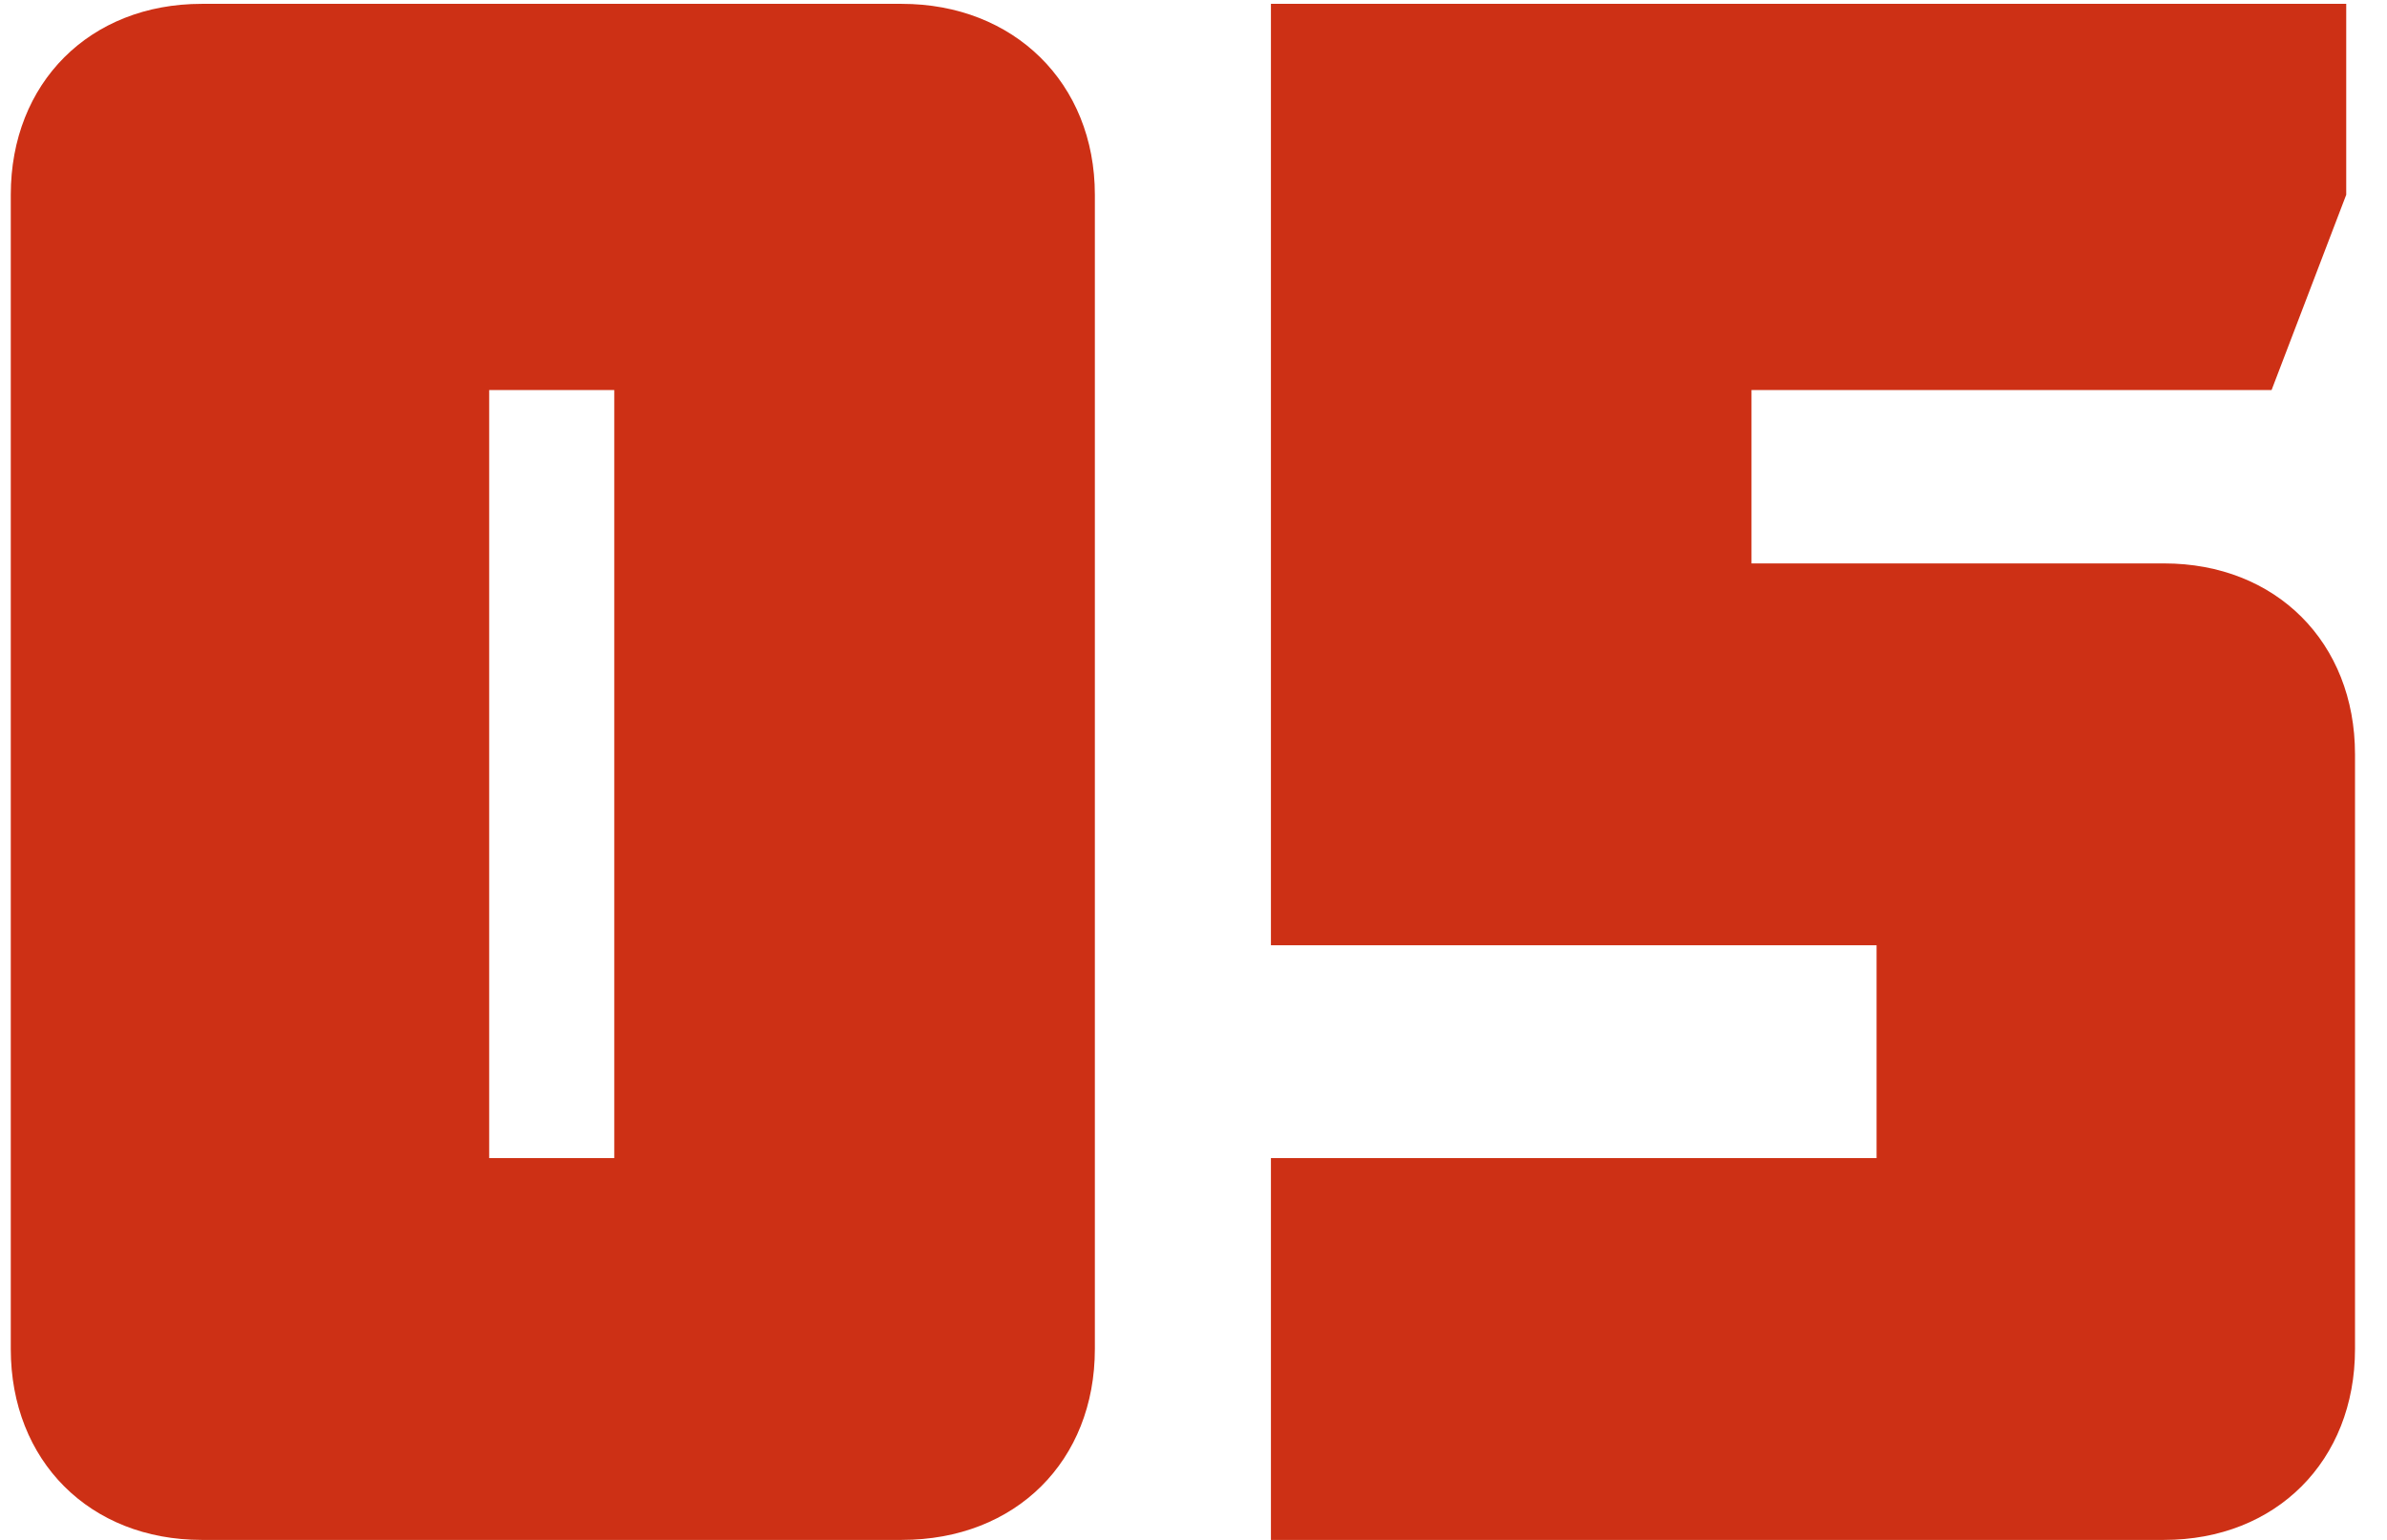
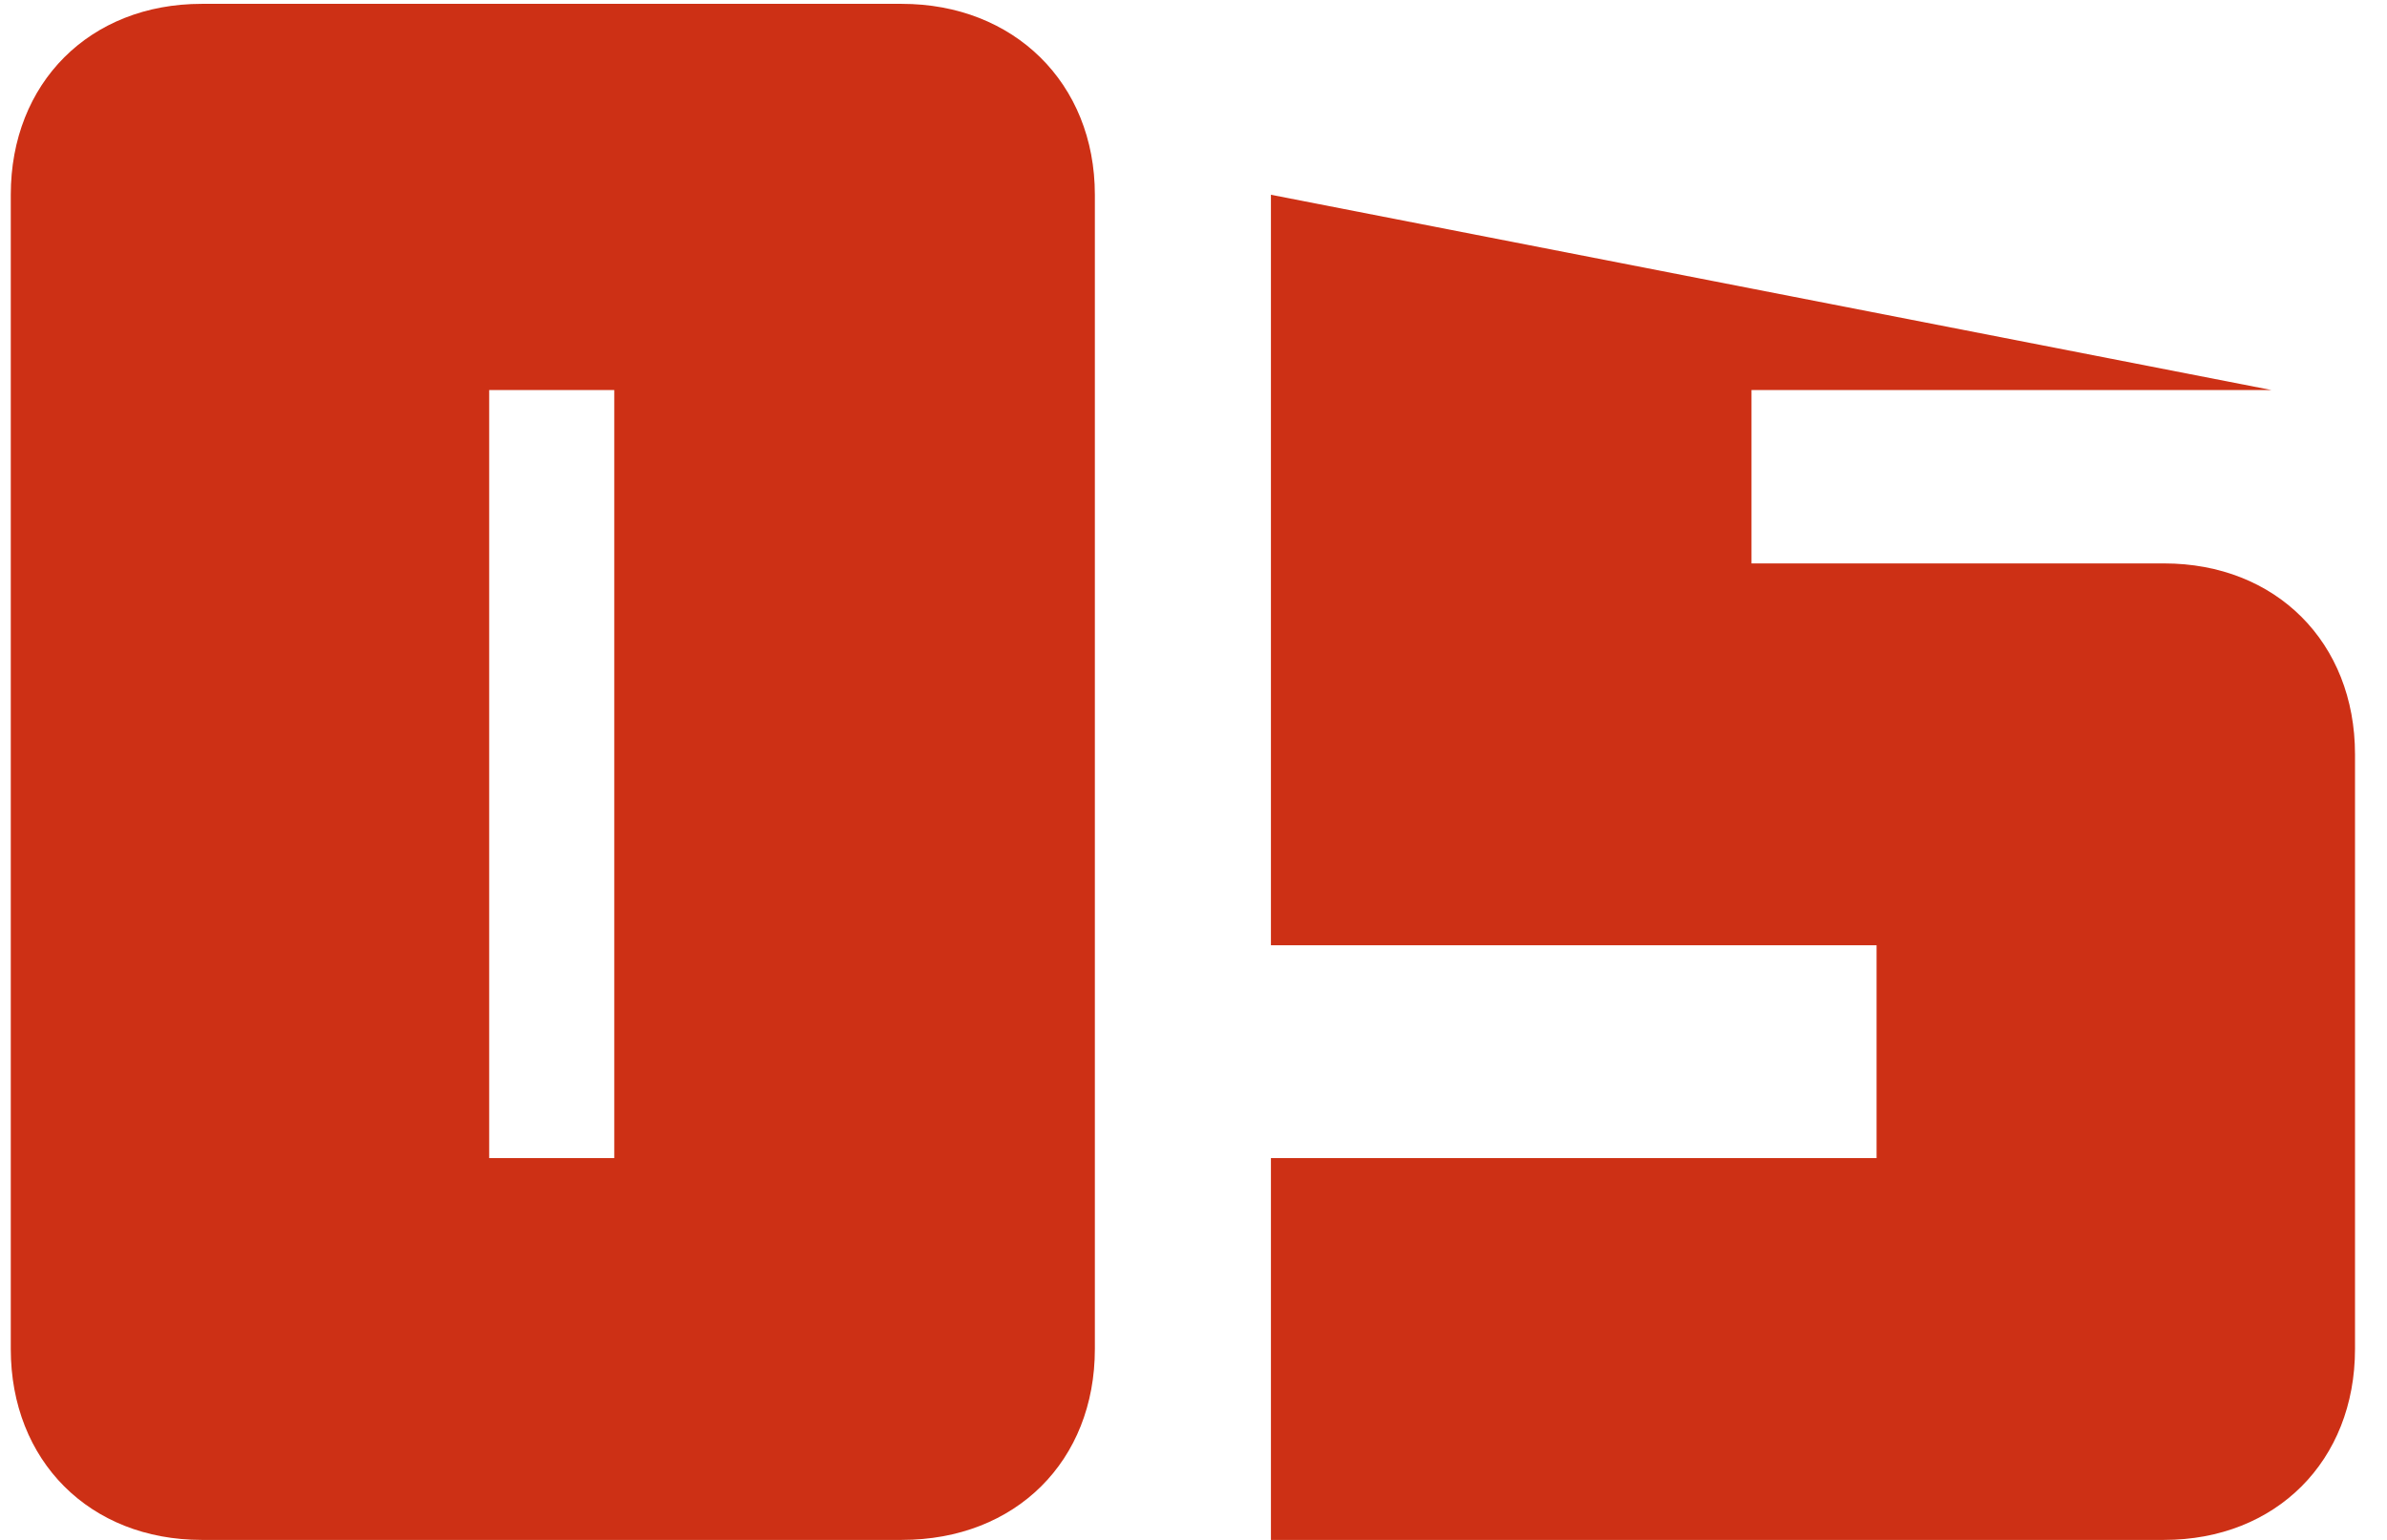
<svg xmlns="http://www.w3.org/2000/svg" width="62" height="40" viewBox="0 0 62 40" fill="none">
-   <path d="M15.955 10.132H12.706V30.082H15.955V10.132ZM23.422 40H5.239C2.332 40 0.28 37.948 0.28 35.041V5.059C0.28 2.152 2.332 0.1 5.239 0.1H23.422C26.329 0.1 28.438 2.152 28.438 5.059V35.041C28.438 37.948 26.386 40 23.422 40ZM33.011 0.1H60.941V5.059L59.002 10.132H45.493V14.635H56.209C59.117 14.635 61.169 16.687 61.169 19.594V35.041C61.169 37.948 59.117 40 56.209 40H33.011V30.082H48.742V24.553H33.011V0.1Z" fill="#CD3015" />
+   <path d="M15.955 10.132H12.706V30.082H15.955V10.132ZM23.422 40H5.239C2.332 40 0.28 37.948 0.28 35.041V5.059C0.28 2.152 2.332 0.1 5.239 0.1H23.422C26.329 0.1 28.438 2.152 28.438 5.059V35.041C28.438 37.948 26.386 40 23.422 40ZM33.011 0.1V5.059L59.002 10.132H45.493V14.635H56.209C59.117 14.635 61.169 16.687 61.169 19.594V35.041C61.169 37.948 59.117 40 56.209 40H33.011V30.082H48.742V24.553H33.011V0.1Z" fill="#CD3015" />
</svg>